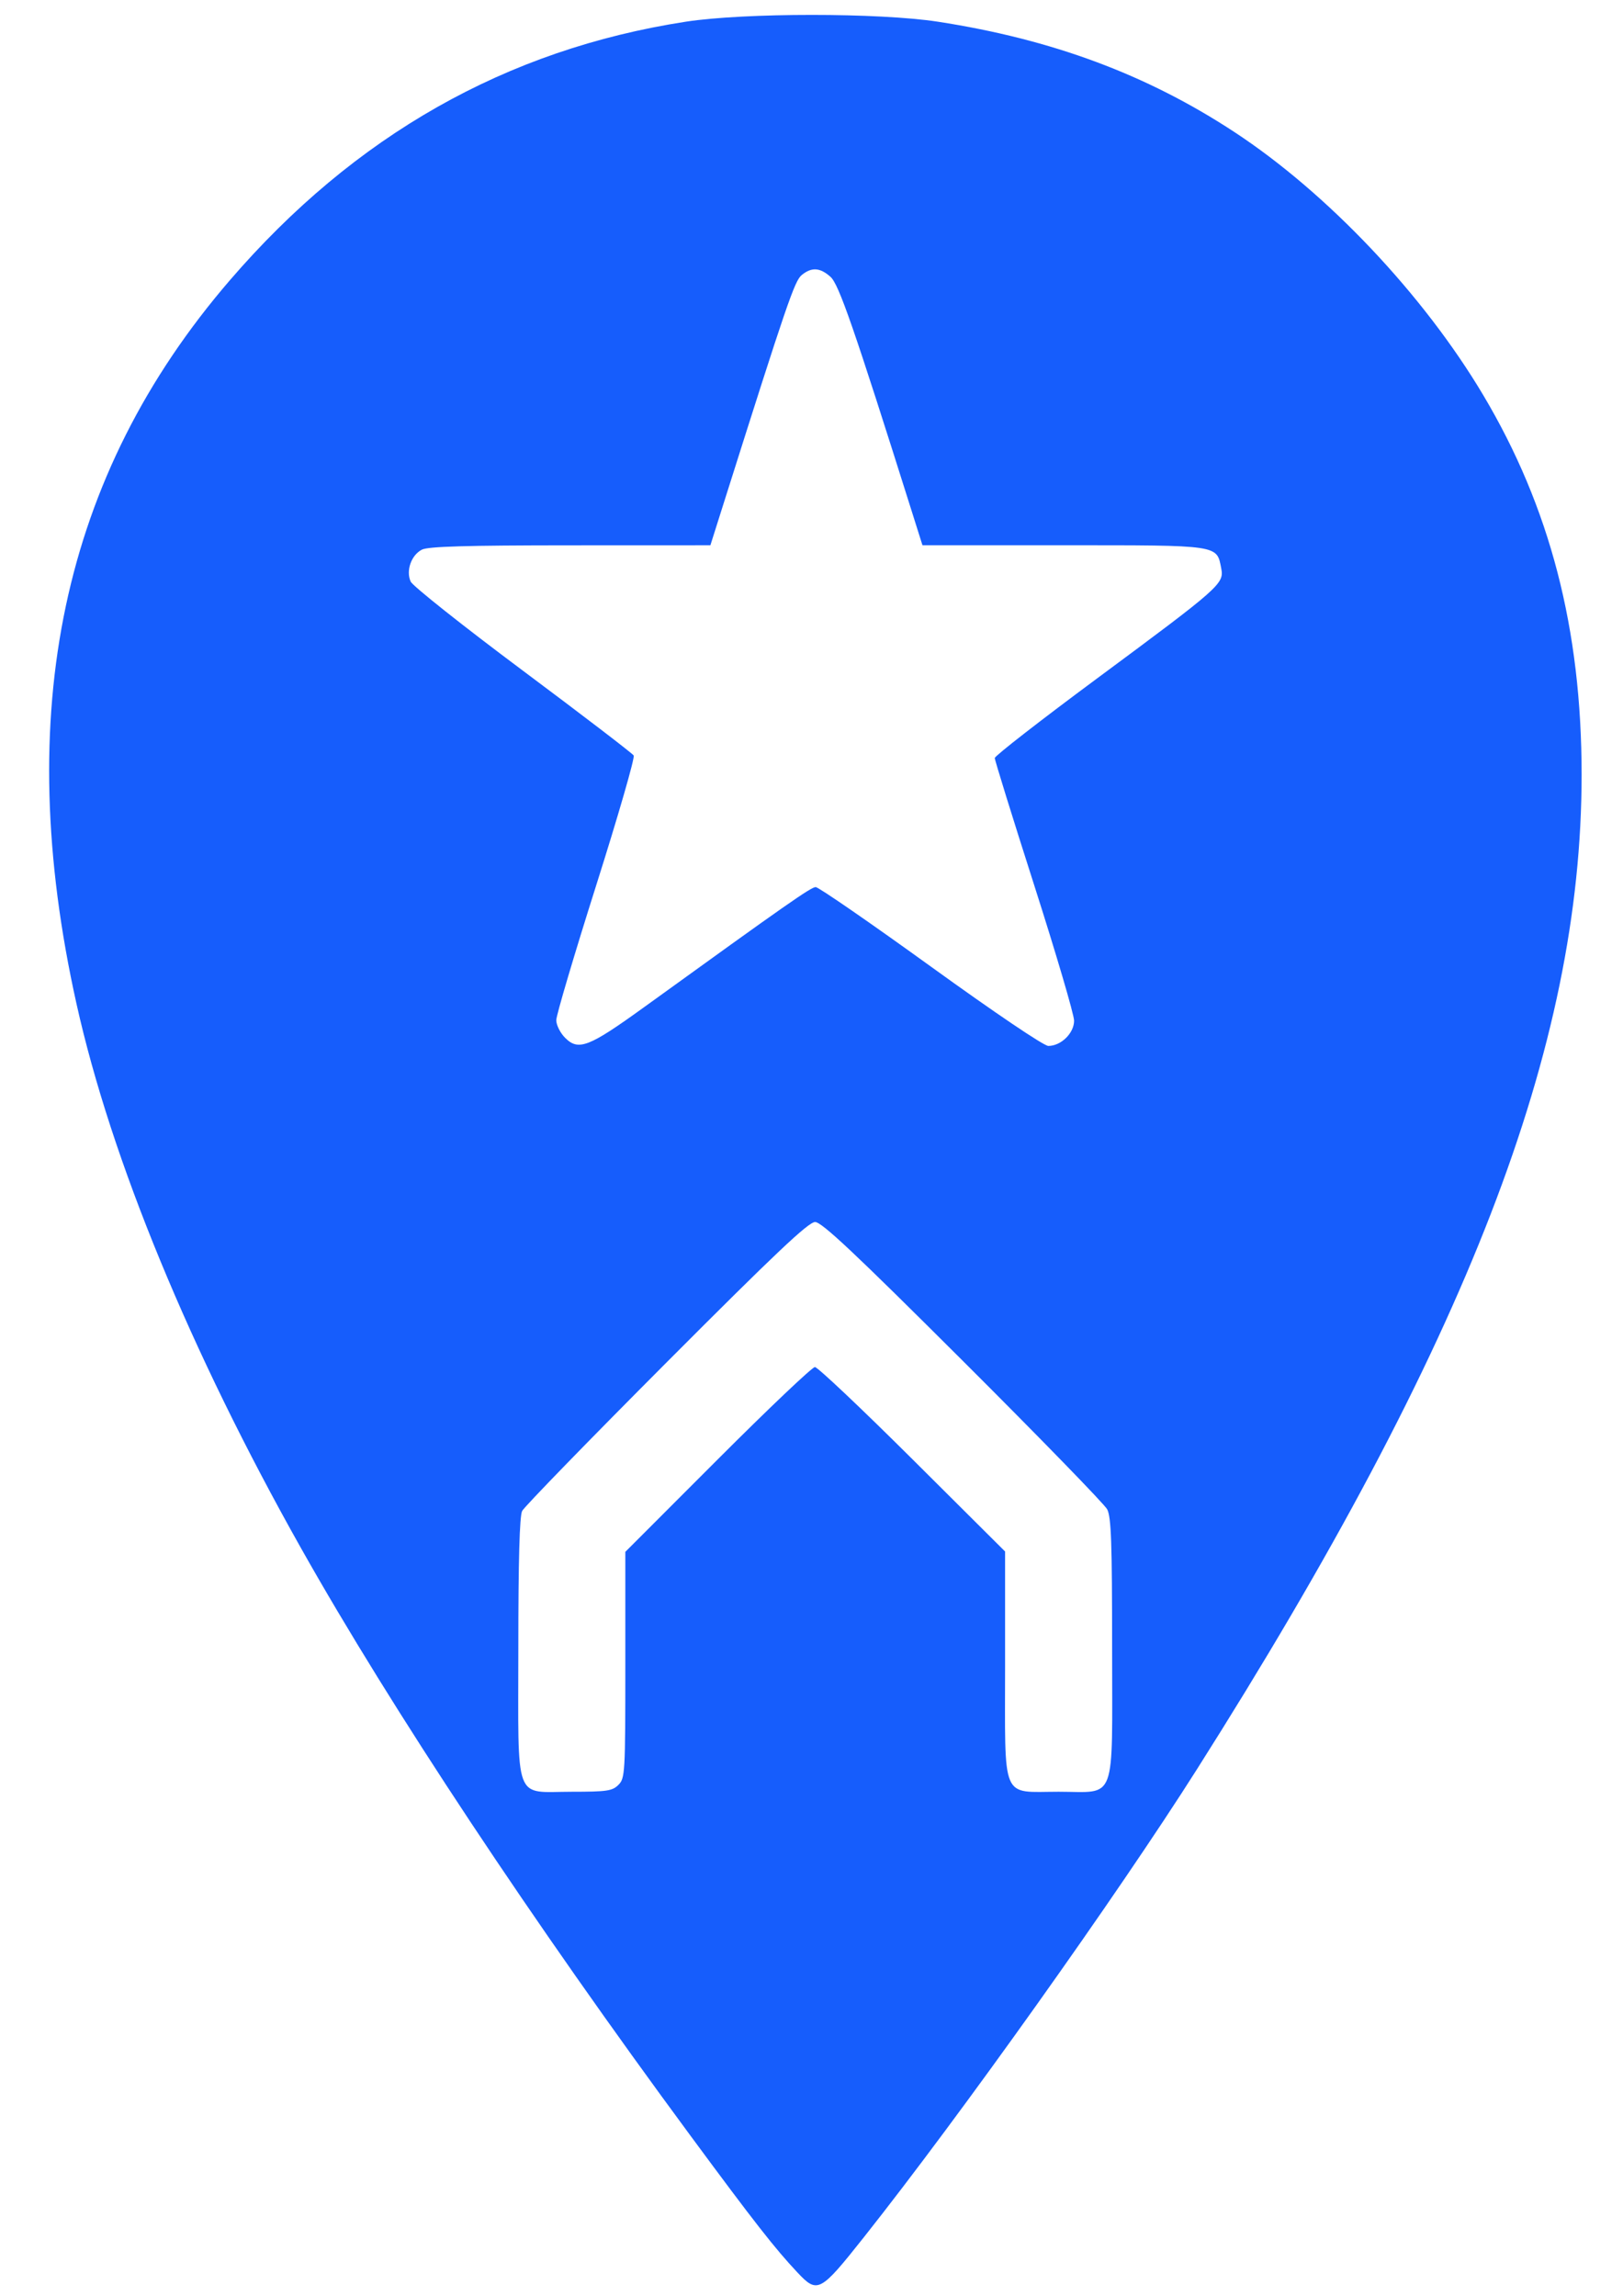
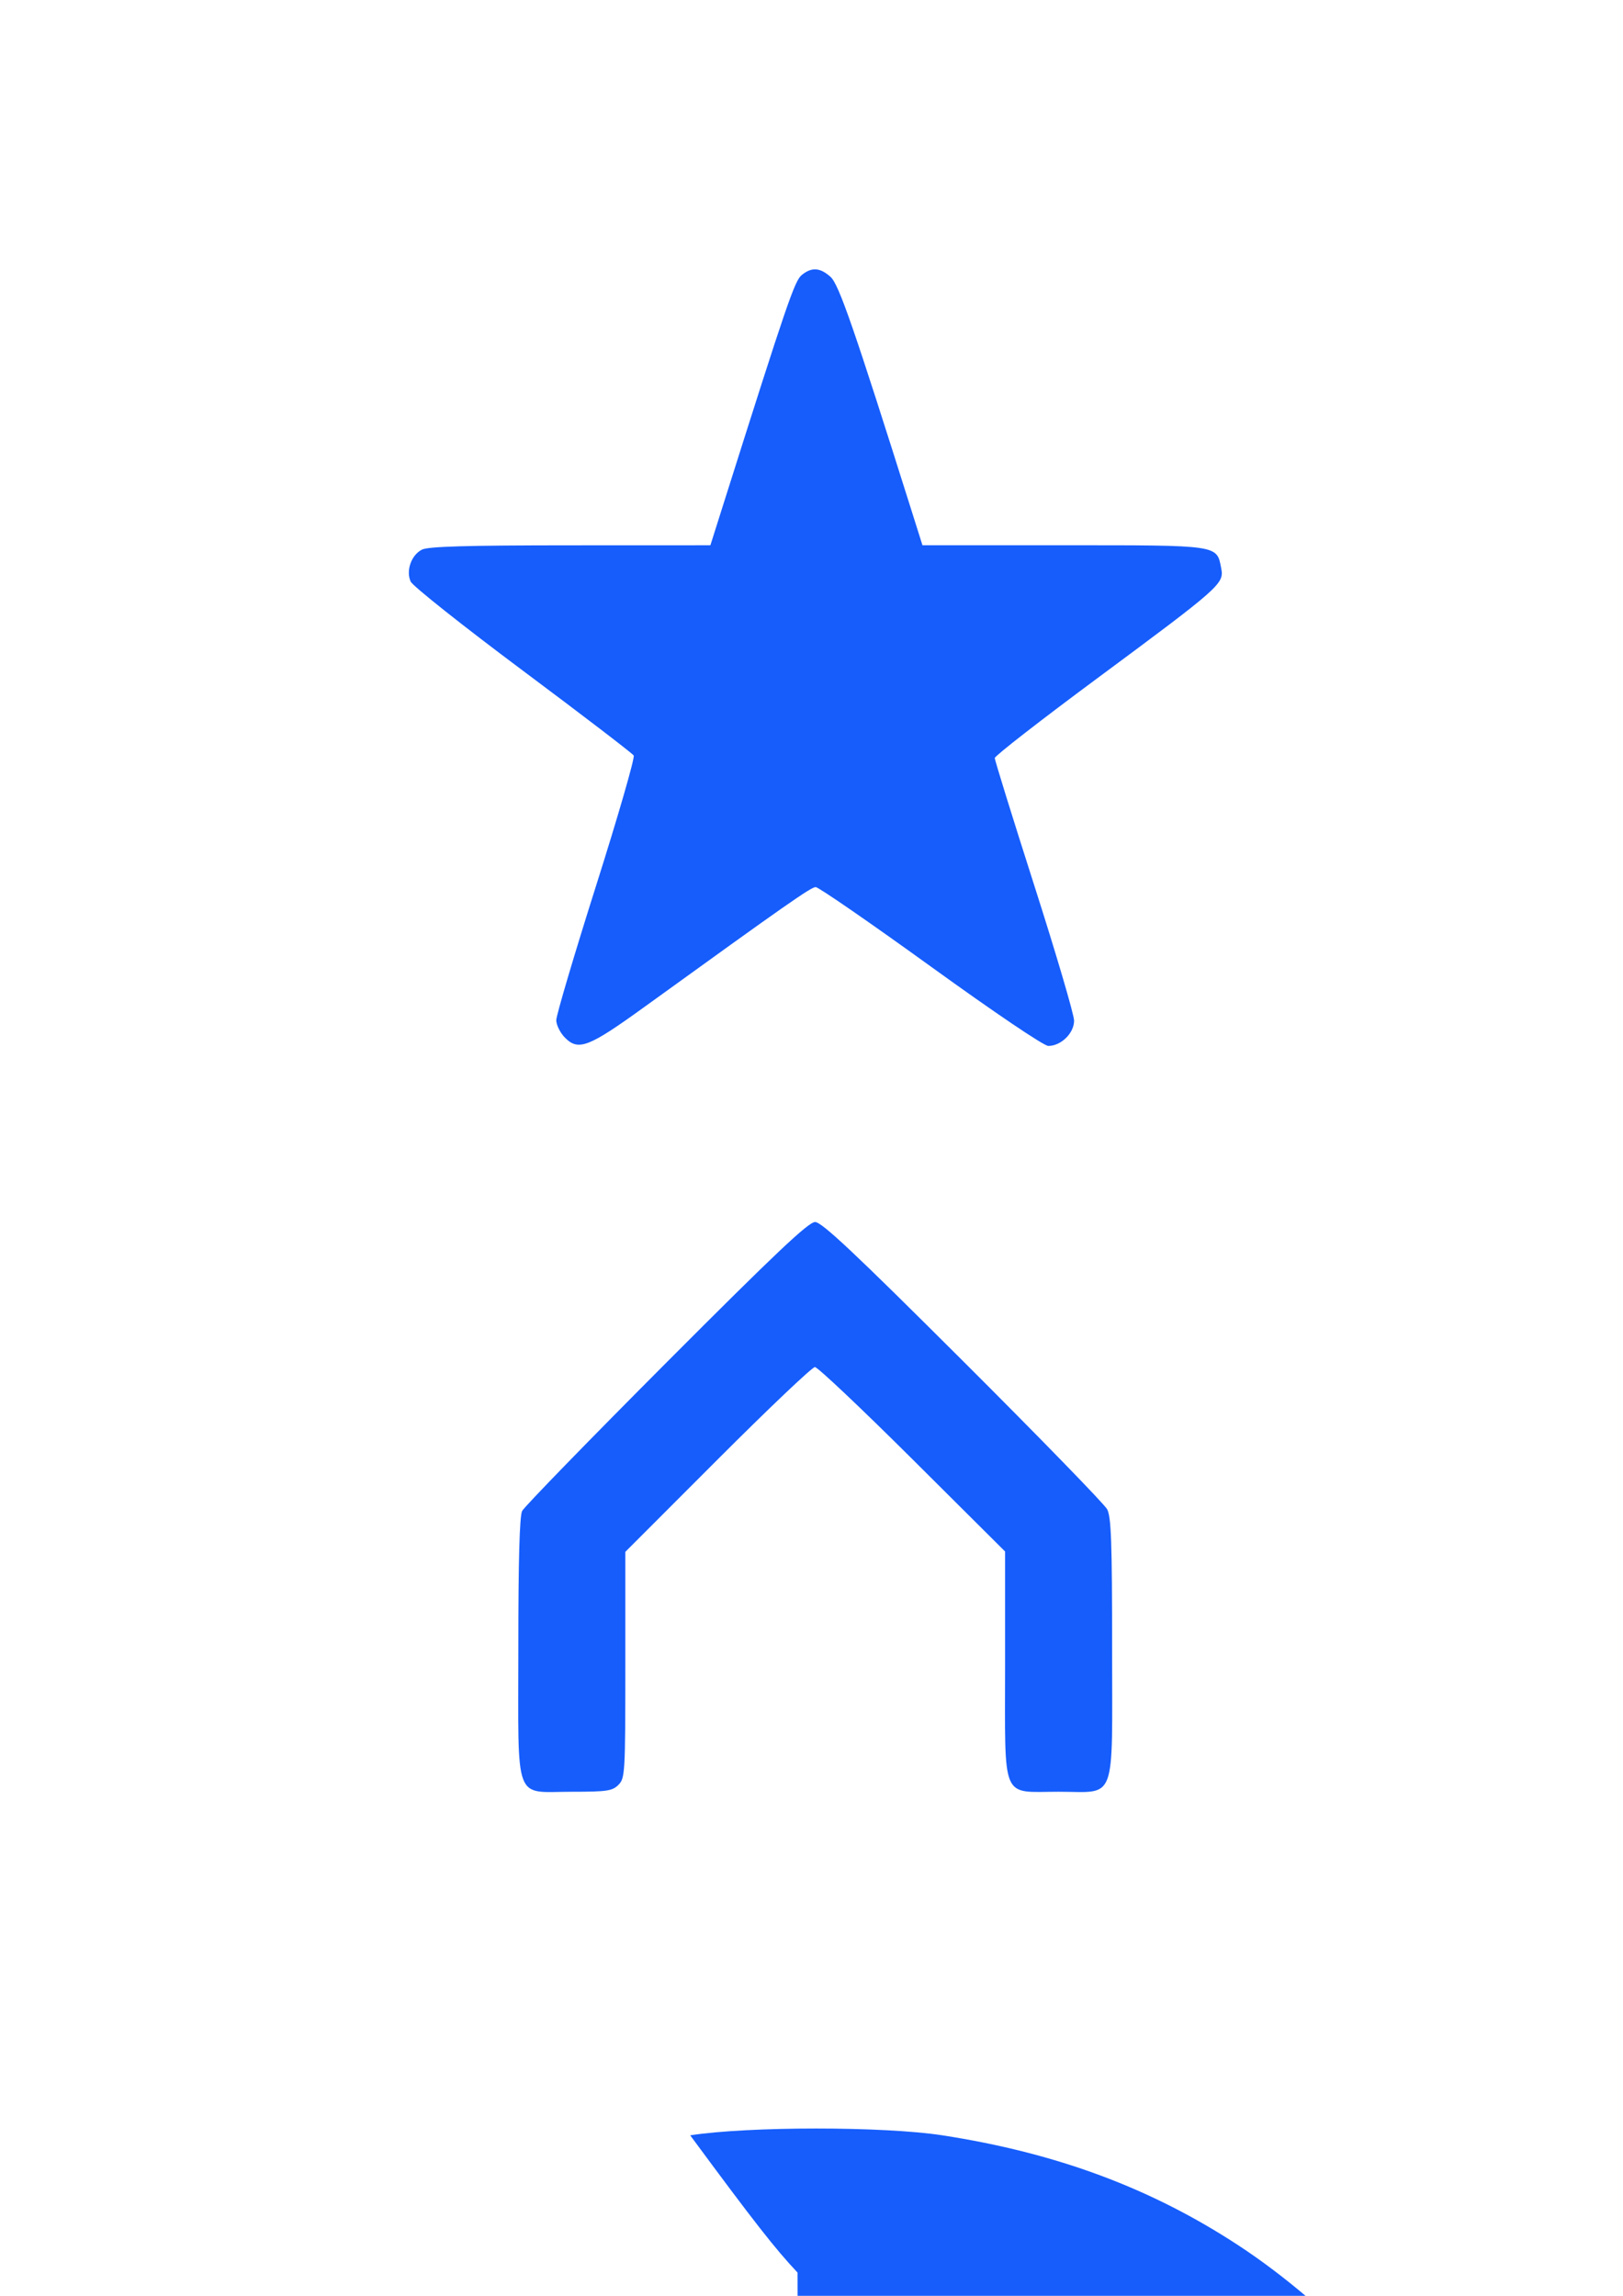
<svg xmlns="http://www.w3.org/2000/svg" xmlns:ns1="http://www.inkscape.org/namespaces/inkscape" xmlns:ns2="http://sodipodi.sourceforge.net/DTD/sodipodi-0.dtd" width="210mm" height="297mm" viewBox="0 0 210 297" version="1.1" id="svg8" ns1:version="0.92.4 (5da689c313, 2019-01-14)" ns2:docname="logo.svg">
  <defs id="defs2" />
  <ns2:namedview id="base" pagecolor="#ffffff" bordercolor="#666666" borderopacity="1.0" ns1:pageopacity="0.0" ns1:pageshadow="2" ns1:zoom="0.7" ns1:cx="34.469126" ns1:cy="593.96474" ns1:document-units="mm" ns1:current-layer="layer1" showgrid="false" ns1:window-width="3440" ns1:window-height="1369" ns1:window-x="-8" ns1:window-y="-8" ns1:window-maximized="1" />
  <g ns1:label="Layer 1" ns1:groupmode="layer" id="layer1">
-     <path style="fill:#165dfc;fill-opacity:1;stroke-width:1" d="m 103.192,293.993 c -2.919,-3.101 -5.607,-6.538 -13.887,-17.756 C 68.938,248.643 50.659,221.072 38.944,200.271 24.655,174.903 14.377,149.986 9.896,129.852 1.508,92.166 8.006,61.501 29.724,36.276 45.869,17.523 65.491,6.394 88.73,2.808 c 7.577,-1.169 25.018,-1.17 32.608,-0.002 14.776,2.274 27.047,6.837 38.369,14.268 12.042,7.904 24.466,21.033 32.204,34.033 8.651,14.533 12.735,30.281 12.734,49.102 -0.001,35.258 -14.774,73.444 -49.776,128.68 -10.3,16.254 -30.595,44.762 -43.087,60.526 -5.661,7.143 -6.003,7.326 -8.589,4.579 z M 80.019,230.899 c 0.857,-0.857 0.893,-1.489 0.893,-15.519 v -14.626 l 11.946,-11.952 c 6.57,-6.574 12.233,-11.952 12.584,-11.952 0.351,0 6.031,5.369 12.622,11.93 l 11.984,11.93 v 14.647 c 0,17.883 -0.611,16.434 6.924,16.434 7.587,0 6.924,1.779 6.924,-18.56 0,-13.685 -0.118,-16.995 -0.639,-17.979 -0.351,-0.663 -8.749,-9.297 -18.662,-19.185 -14.014,-13.98 -18.269,-17.979 -19.129,-17.979 -0.862,0 -5.115,4.02 -19.26,18.203 -9.985,10.011 -18.376,18.642 -18.647,19.178 -0.334,0.66 -0.493,6.396 -0.493,17.756 0,20.347 -0.664,18.567 6.924,18.567 4.541,0 5.24,-0.103 6.03,-0.893 z m 3.306,-100.594 c 18.497,-13.368 21.609,-15.545 22.219,-15.545 0.367,0 7.067,4.623 14.89,10.274 8.3,5.995 14.633,10.274 15.208,10.274 1.649,0 3.34,-1.658 3.334,-3.271 -0.004,-0.781 -2.315,-8.632 -5.137,-17.447 -2.822,-8.816 -5.129,-16.253 -5.125,-16.527 0.004,-0.275 5.978,-4.921 13.277,-10.326 15.904,-11.778 16.407,-12.224 16.027,-14.192 -0.594,-3.076 -0.117,-3.006 -20.411,-3.006 h -18.249 l -1.303,-4.132 c -7.594,-24.09 -9.515,-29.635 -10.601,-30.598 -1.36,-1.208 -2.444,-1.273 -3.724,-0.223 -0.915,0.75 -1.925,3.699 -9.94,29.035 l -1.872,5.919 -18.123,0.007 c -13.49,0.005 -18.399,0.148 -19.204,0.558 -1.381,0.704 -2.092,2.731 -1.452,4.136 0.261,0.572 6.79,5.754 14.509,11.515 7.719,5.762 14.175,10.702 14.346,10.979 0.171,0.277 -2.013,7.838 -4.853,16.802 -2.84,8.965 -5.165,16.812 -5.165,17.439 0,0.628 0.515,1.655 1.146,2.286 1.723,1.723 3.061,1.204 10.2,-3.956 z" id="path4529" ns1:connector-curvature="0" />
+     <path style="fill:#165dfc;fill-opacity:1;stroke-width:1" d="m 103.192,293.993 c -2.919,-3.101 -5.607,-6.538 -13.887,-17.756 c 7.577,-1.169 25.018,-1.17 32.608,-0.002 14.776,2.274 27.047,6.837 38.369,14.268 12.042,7.904 24.466,21.033 32.204,34.033 8.651,14.533 12.735,30.281 12.734,49.102 -0.001,35.258 -14.774,73.444 -49.776,128.68 -10.3,16.254 -30.595,44.762 -43.087,60.526 -5.661,7.143 -6.003,7.326 -8.589,4.579 z M 80.019,230.899 c 0.857,-0.857 0.893,-1.489 0.893,-15.519 v -14.626 l 11.946,-11.952 c 6.57,-6.574 12.233,-11.952 12.584,-11.952 0.351,0 6.031,5.369 12.622,11.93 l 11.984,11.93 v 14.647 c 0,17.883 -0.611,16.434 6.924,16.434 7.587,0 6.924,1.779 6.924,-18.56 0,-13.685 -0.118,-16.995 -0.639,-17.979 -0.351,-0.663 -8.749,-9.297 -18.662,-19.185 -14.014,-13.98 -18.269,-17.979 -19.129,-17.979 -0.862,0 -5.115,4.02 -19.26,18.203 -9.985,10.011 -18.376,18.642 -18.647,19.178 -0.334,0.66 -0.493,6.396 -0.493,17.756 0,20.347 -0.664,18.567 6.924,18.567 4.541,0 5.24,-0.103 6.03,-0.893 z m 3.306,-100.594 c 18.497,-13.368 21.609,-15.545 22.219,-15.545 0.367,0 7.067,4.623 14.89,10.274 8.3,5.995 14.633,10.274 15.208,10.274 1.649,0 3.34,-1.658 3.334,-3.271 -0.004,-0.781 -2.315,-8.632 -5.137,-17.447 -2.822,-8.816 -5.129,-16.253 -5.125,-16.527 0.004,-0.275 5.978,-4.921 13.277,-10.326 15.904,-11.778 16.407,-12.224 16.027,-14.192 -0.594,-3.076 -0.117,-3.006 -20.411,-3.006 h -18.249 l -1.303,-4.132 c -7.594,-24.09 -9.515,-29.635 -10.601,-30.598 -1.36,-1.208 -2.444,-1.273 -3.724,-0.223 -0.915,0.75 -1.925,3.699 -9.94,29.035 l -1.872,5.919 -18.123,0.007 c -13.49,0.005 -18.399,0.148 -19.204,0.558 -1.381,0.704 -2.092,2.731 -1.452,4.136 0.261,0.572 6.79,5.754 14.509,11.515 7.719,5.762 14.175,10.702 14.346,10.979 0.171,0.277 -2.013,7.838 -4.853,16.802 -2.84,8.965 -5.165,16.812 -5.165,17.439 0,0.628 0.515,1.655 1.146,2.286 1.723,1.723 3.061,1.204 10.2,-3.956 z" id="path4529" ns1:connector-curvature="0" />
  </g>
</svg>